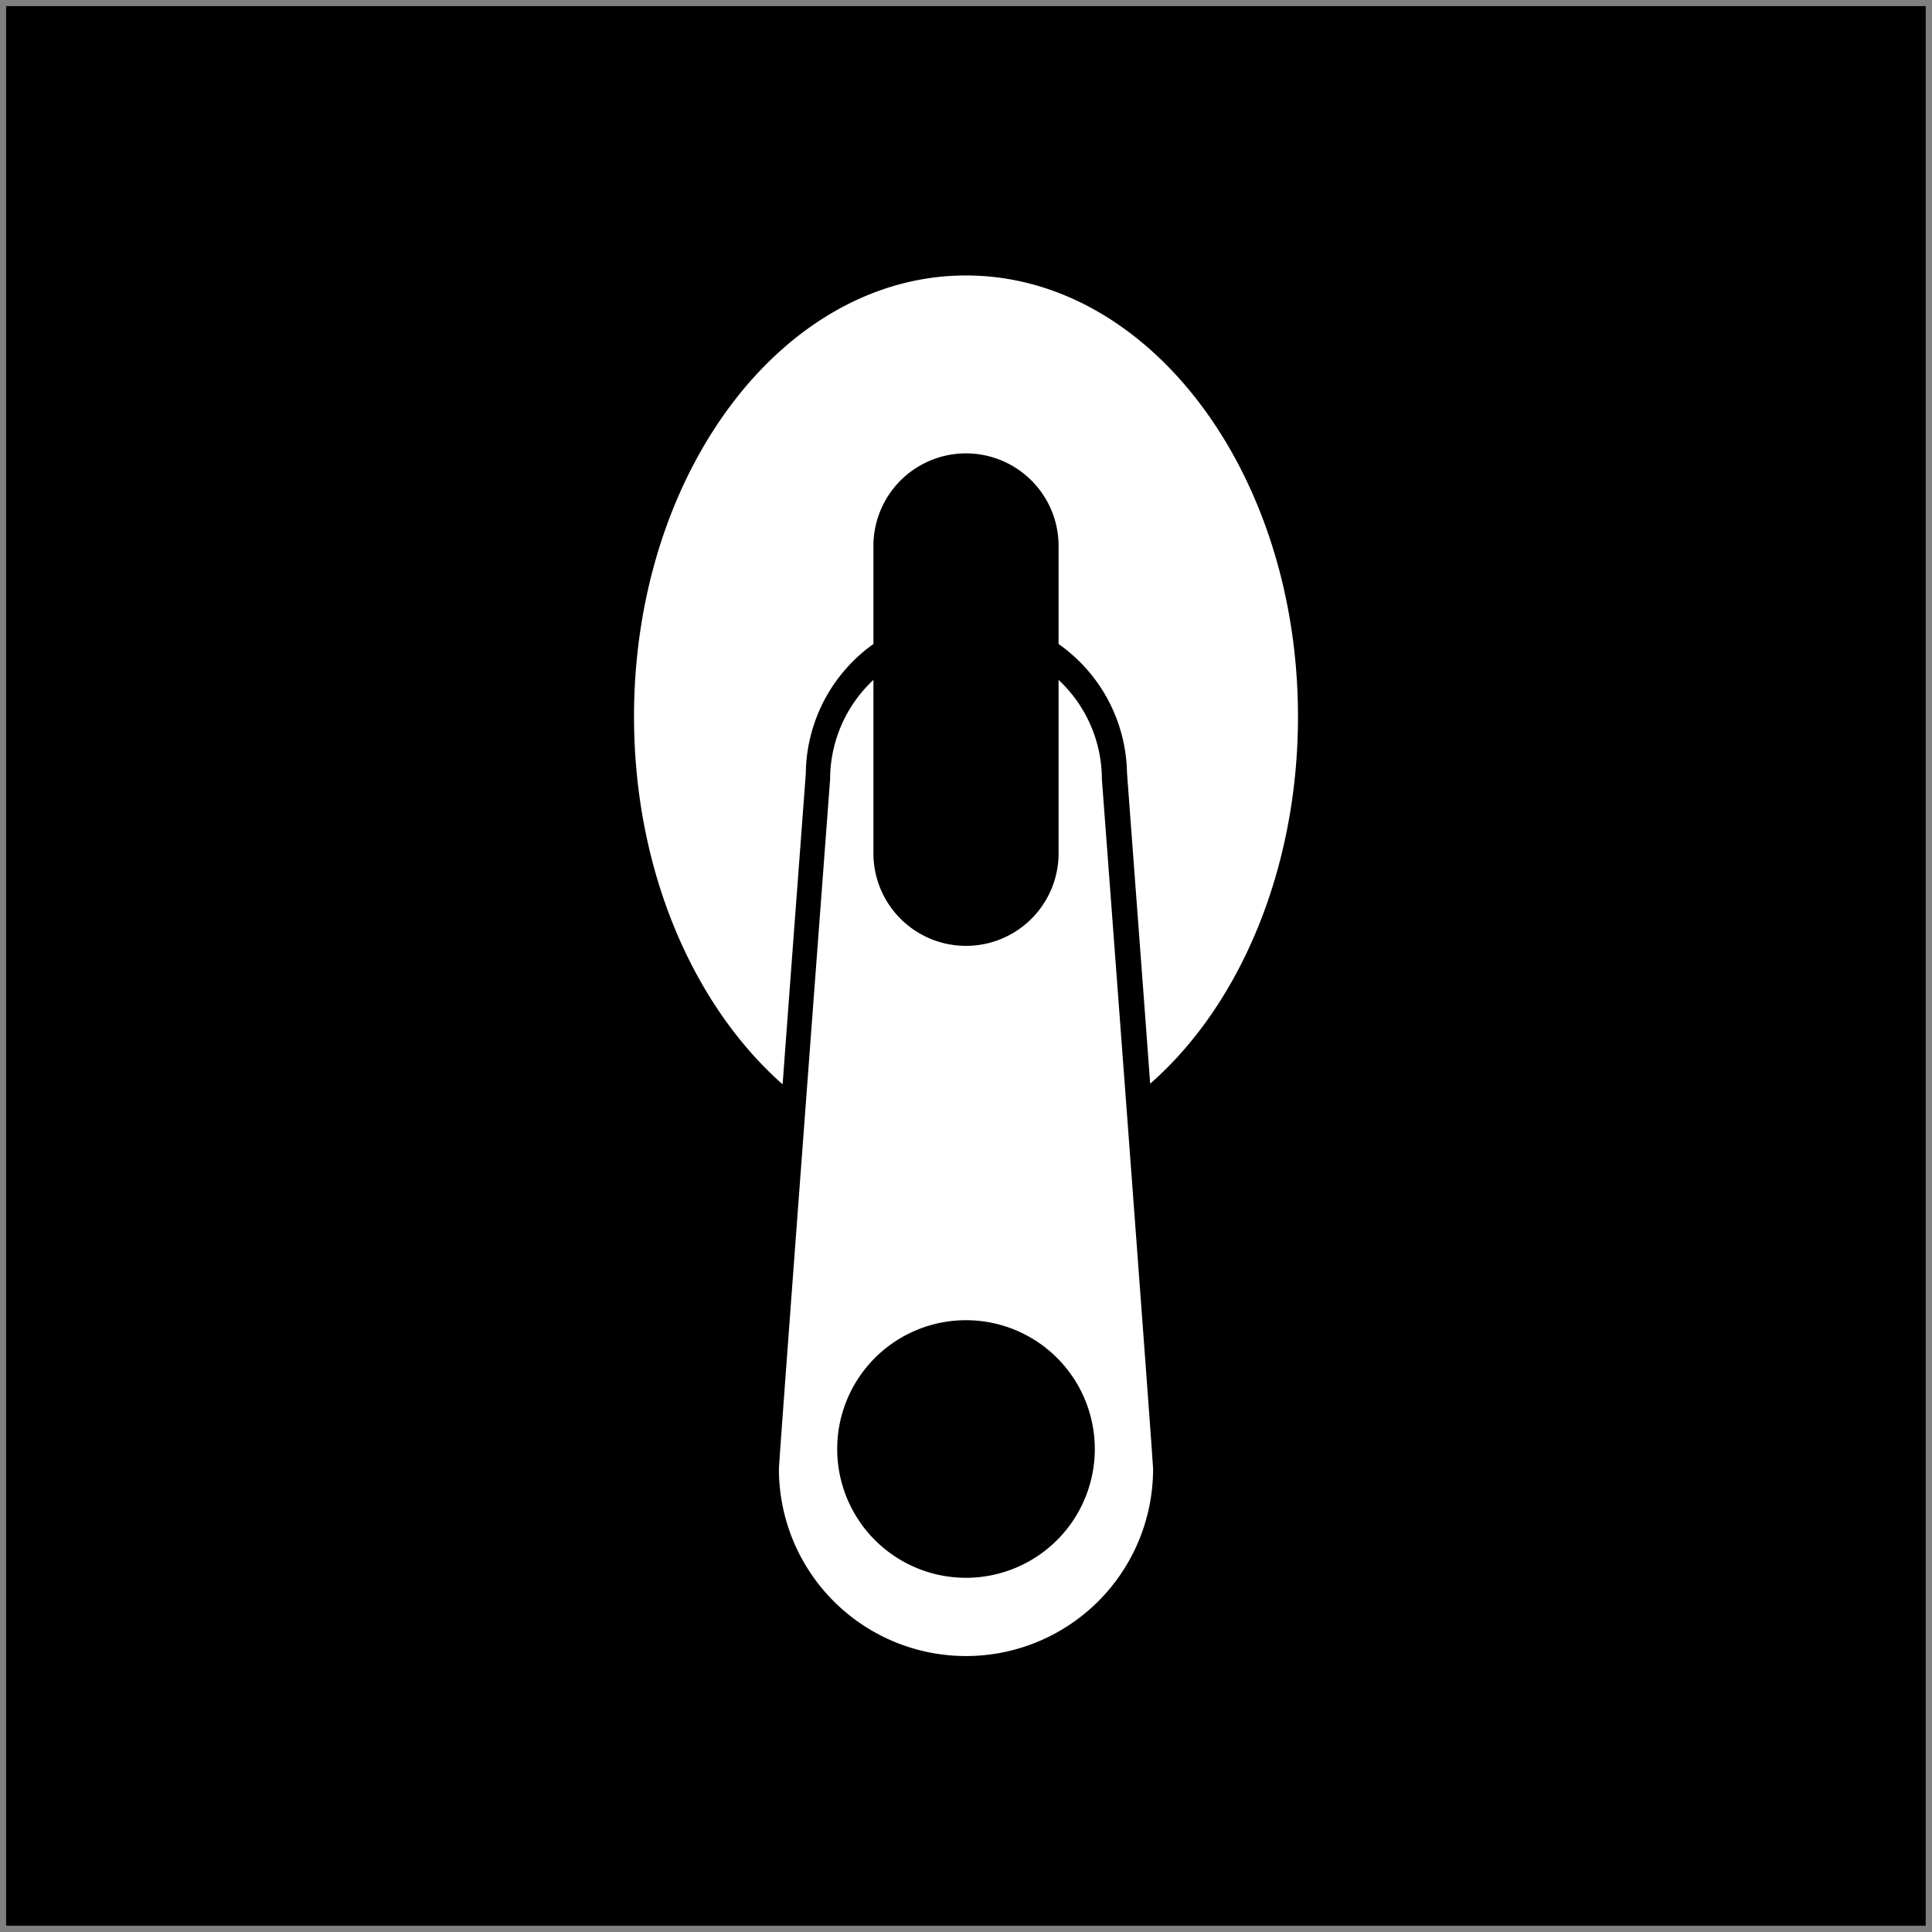
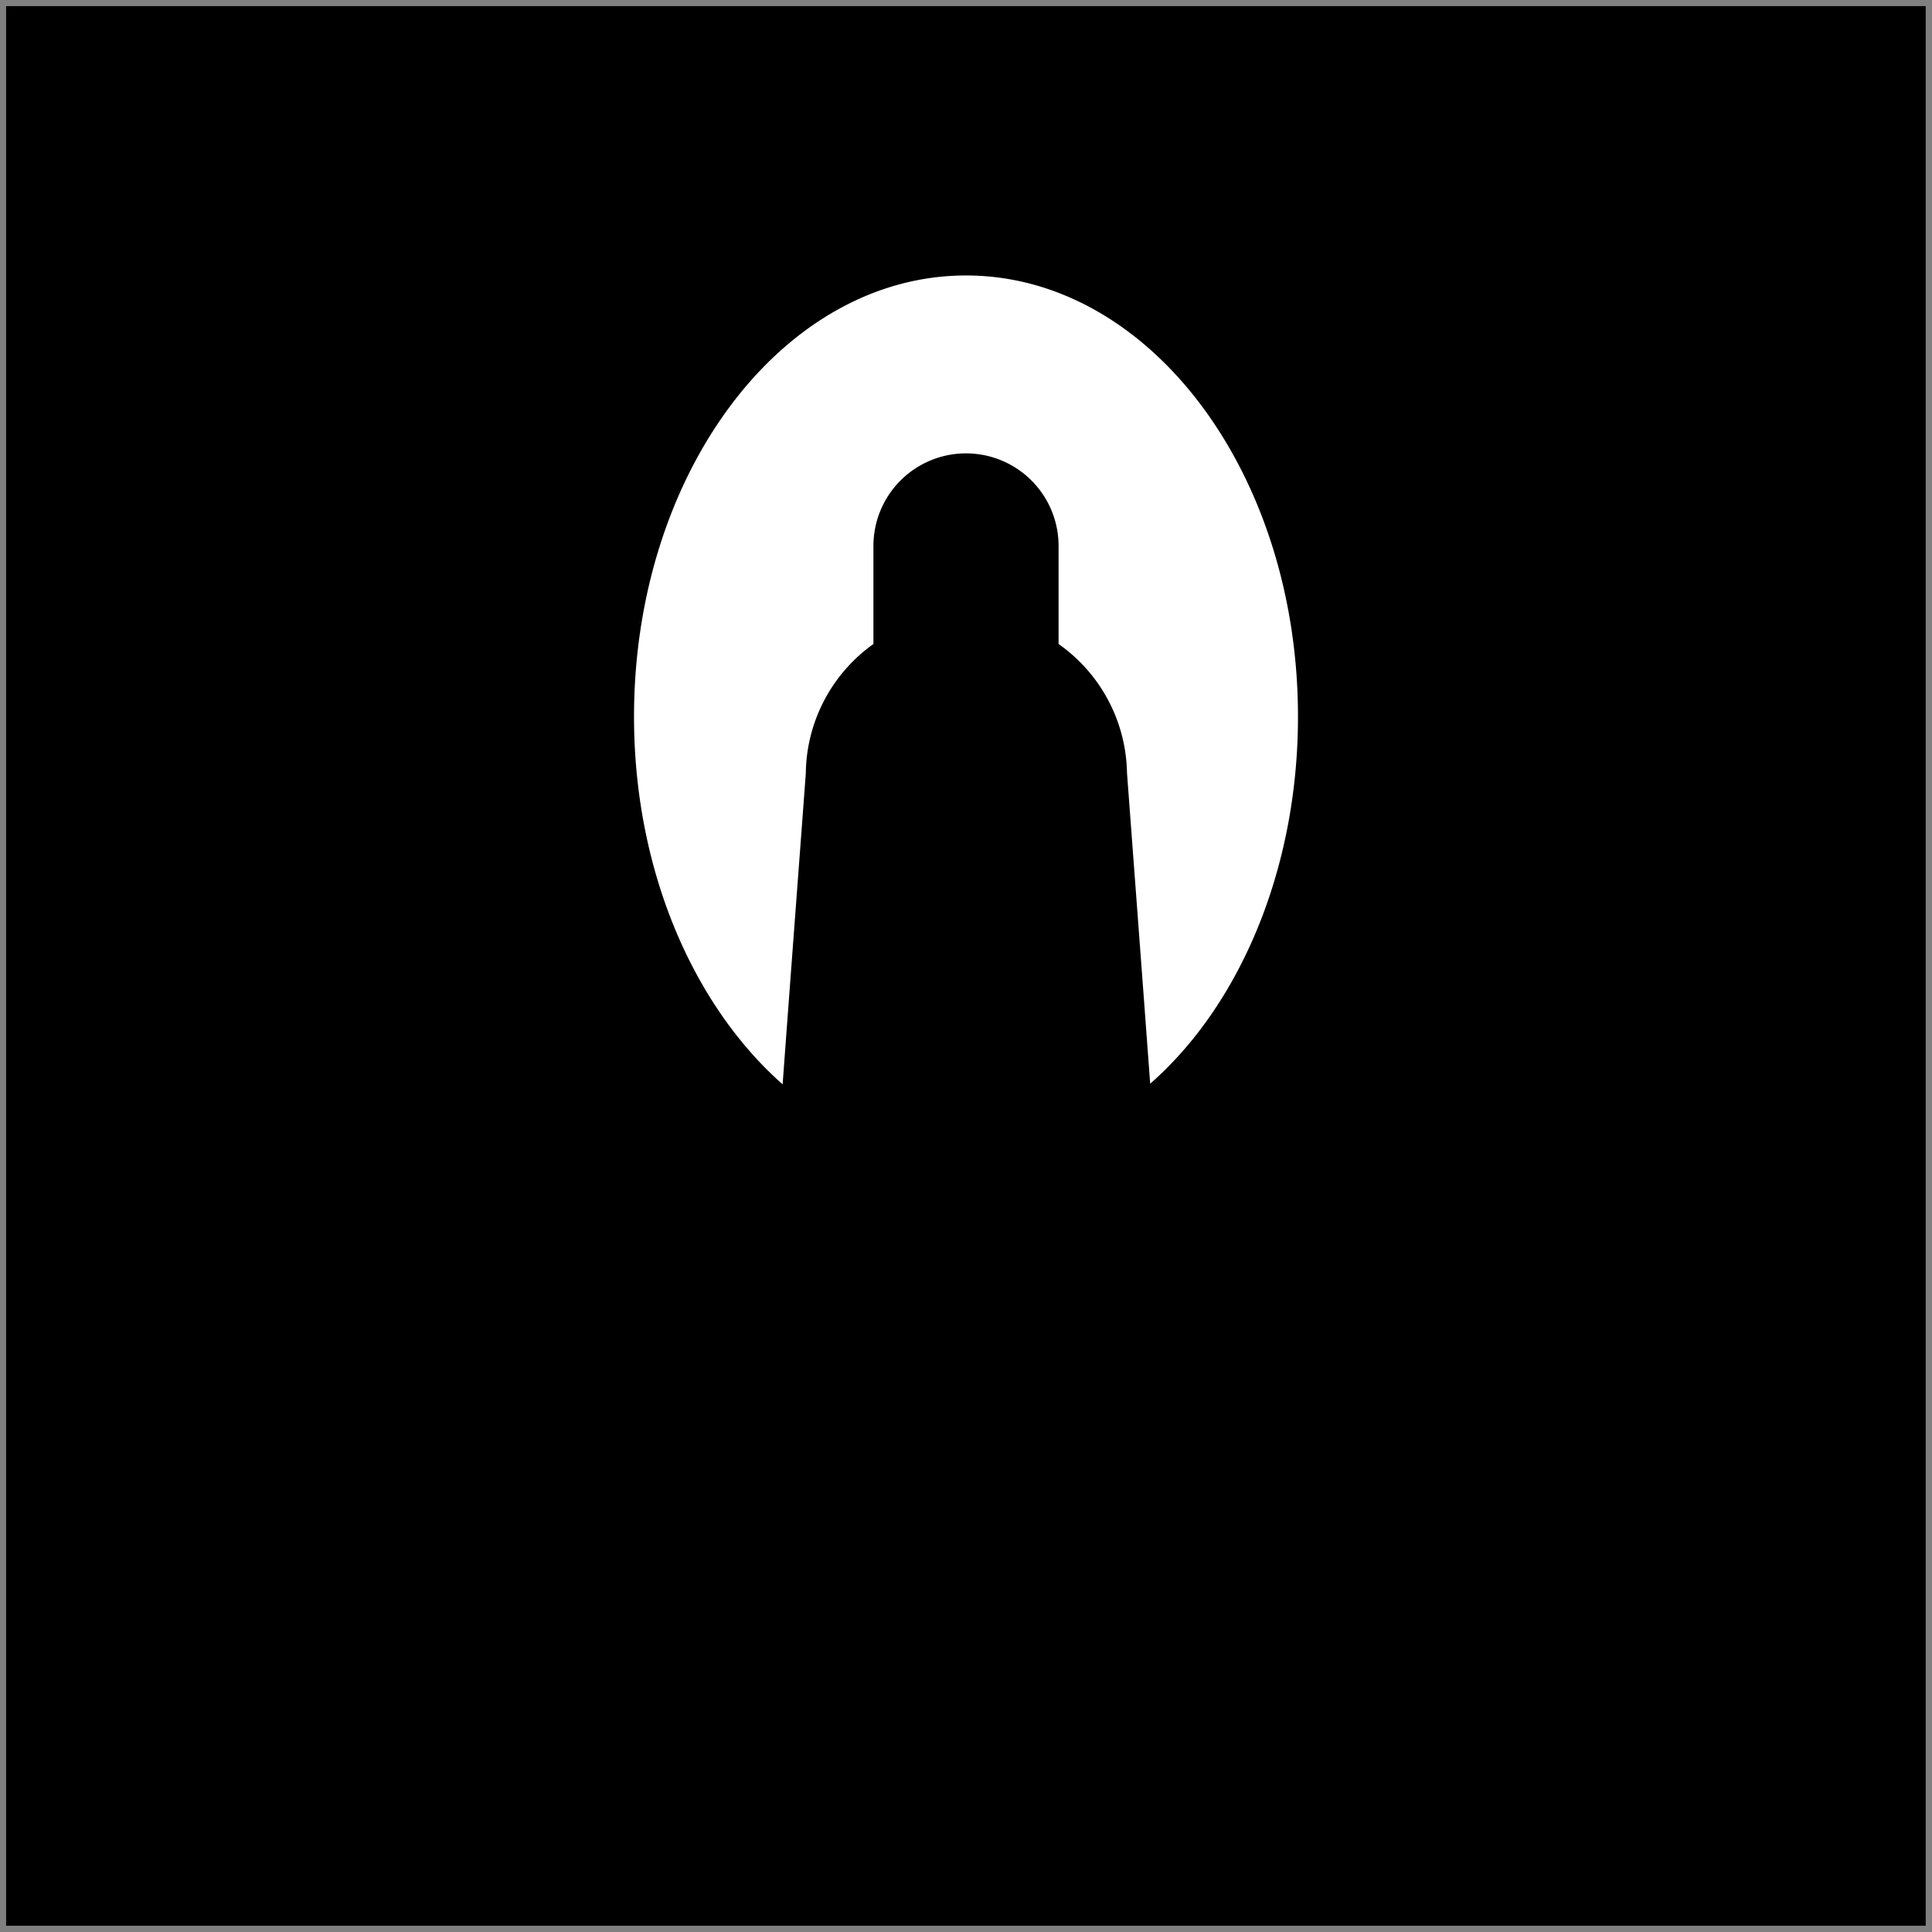
<svg xmlns="http://www.w3.org/2000/svg" id="Layer_1" data-name="Layer 1" viewBox="0 0 120 120">
  <rect x="0" y="0" width="120" height="120" fill="#808080" stroke="none" />
  <defs>
    <style>.cls-1{fill:#fff;}</style>
  </defs>
  <rect x="0.38" y="0.38" width="119.23" height="119.23" />
-   <path class="cls-1" d="M68.44,48.4a8.45,8.45,0,0,0-2.69-6.17V53a5.75,5.75,0,0,1-11.5,0V42.23a8.45,8.45,0,0,0-2.69,6.17s-3.18,42.31-3.18,42.84a11.62,11.62,0,1,0,23.24,0C71.62,90.71,68.44,48.4,68.44,48.4ZM60,98a8,8,0,1,1,8-8A8,8,0,0,1,60,98Z" />
  <path class="cls-1" d="M60,17.11c-11.39,0-20.62,12.27-20.62,27.4,0,9.53,3.67,17.93,9.23,22.84.53-7.19,1.08-14.46,1.44-19.31A10,10,0,0,1,54.25,40V33.91a5.75,5.75,0,0,1,11.5,0V40A10,10,0,0,1,70,48c.36,4.85.91,12.12,1.44,19.31C77,62.44,80.62,54,80.62,44.51,80.62,29.38,71.39,17.11,60,17.11Z" />
</svg>